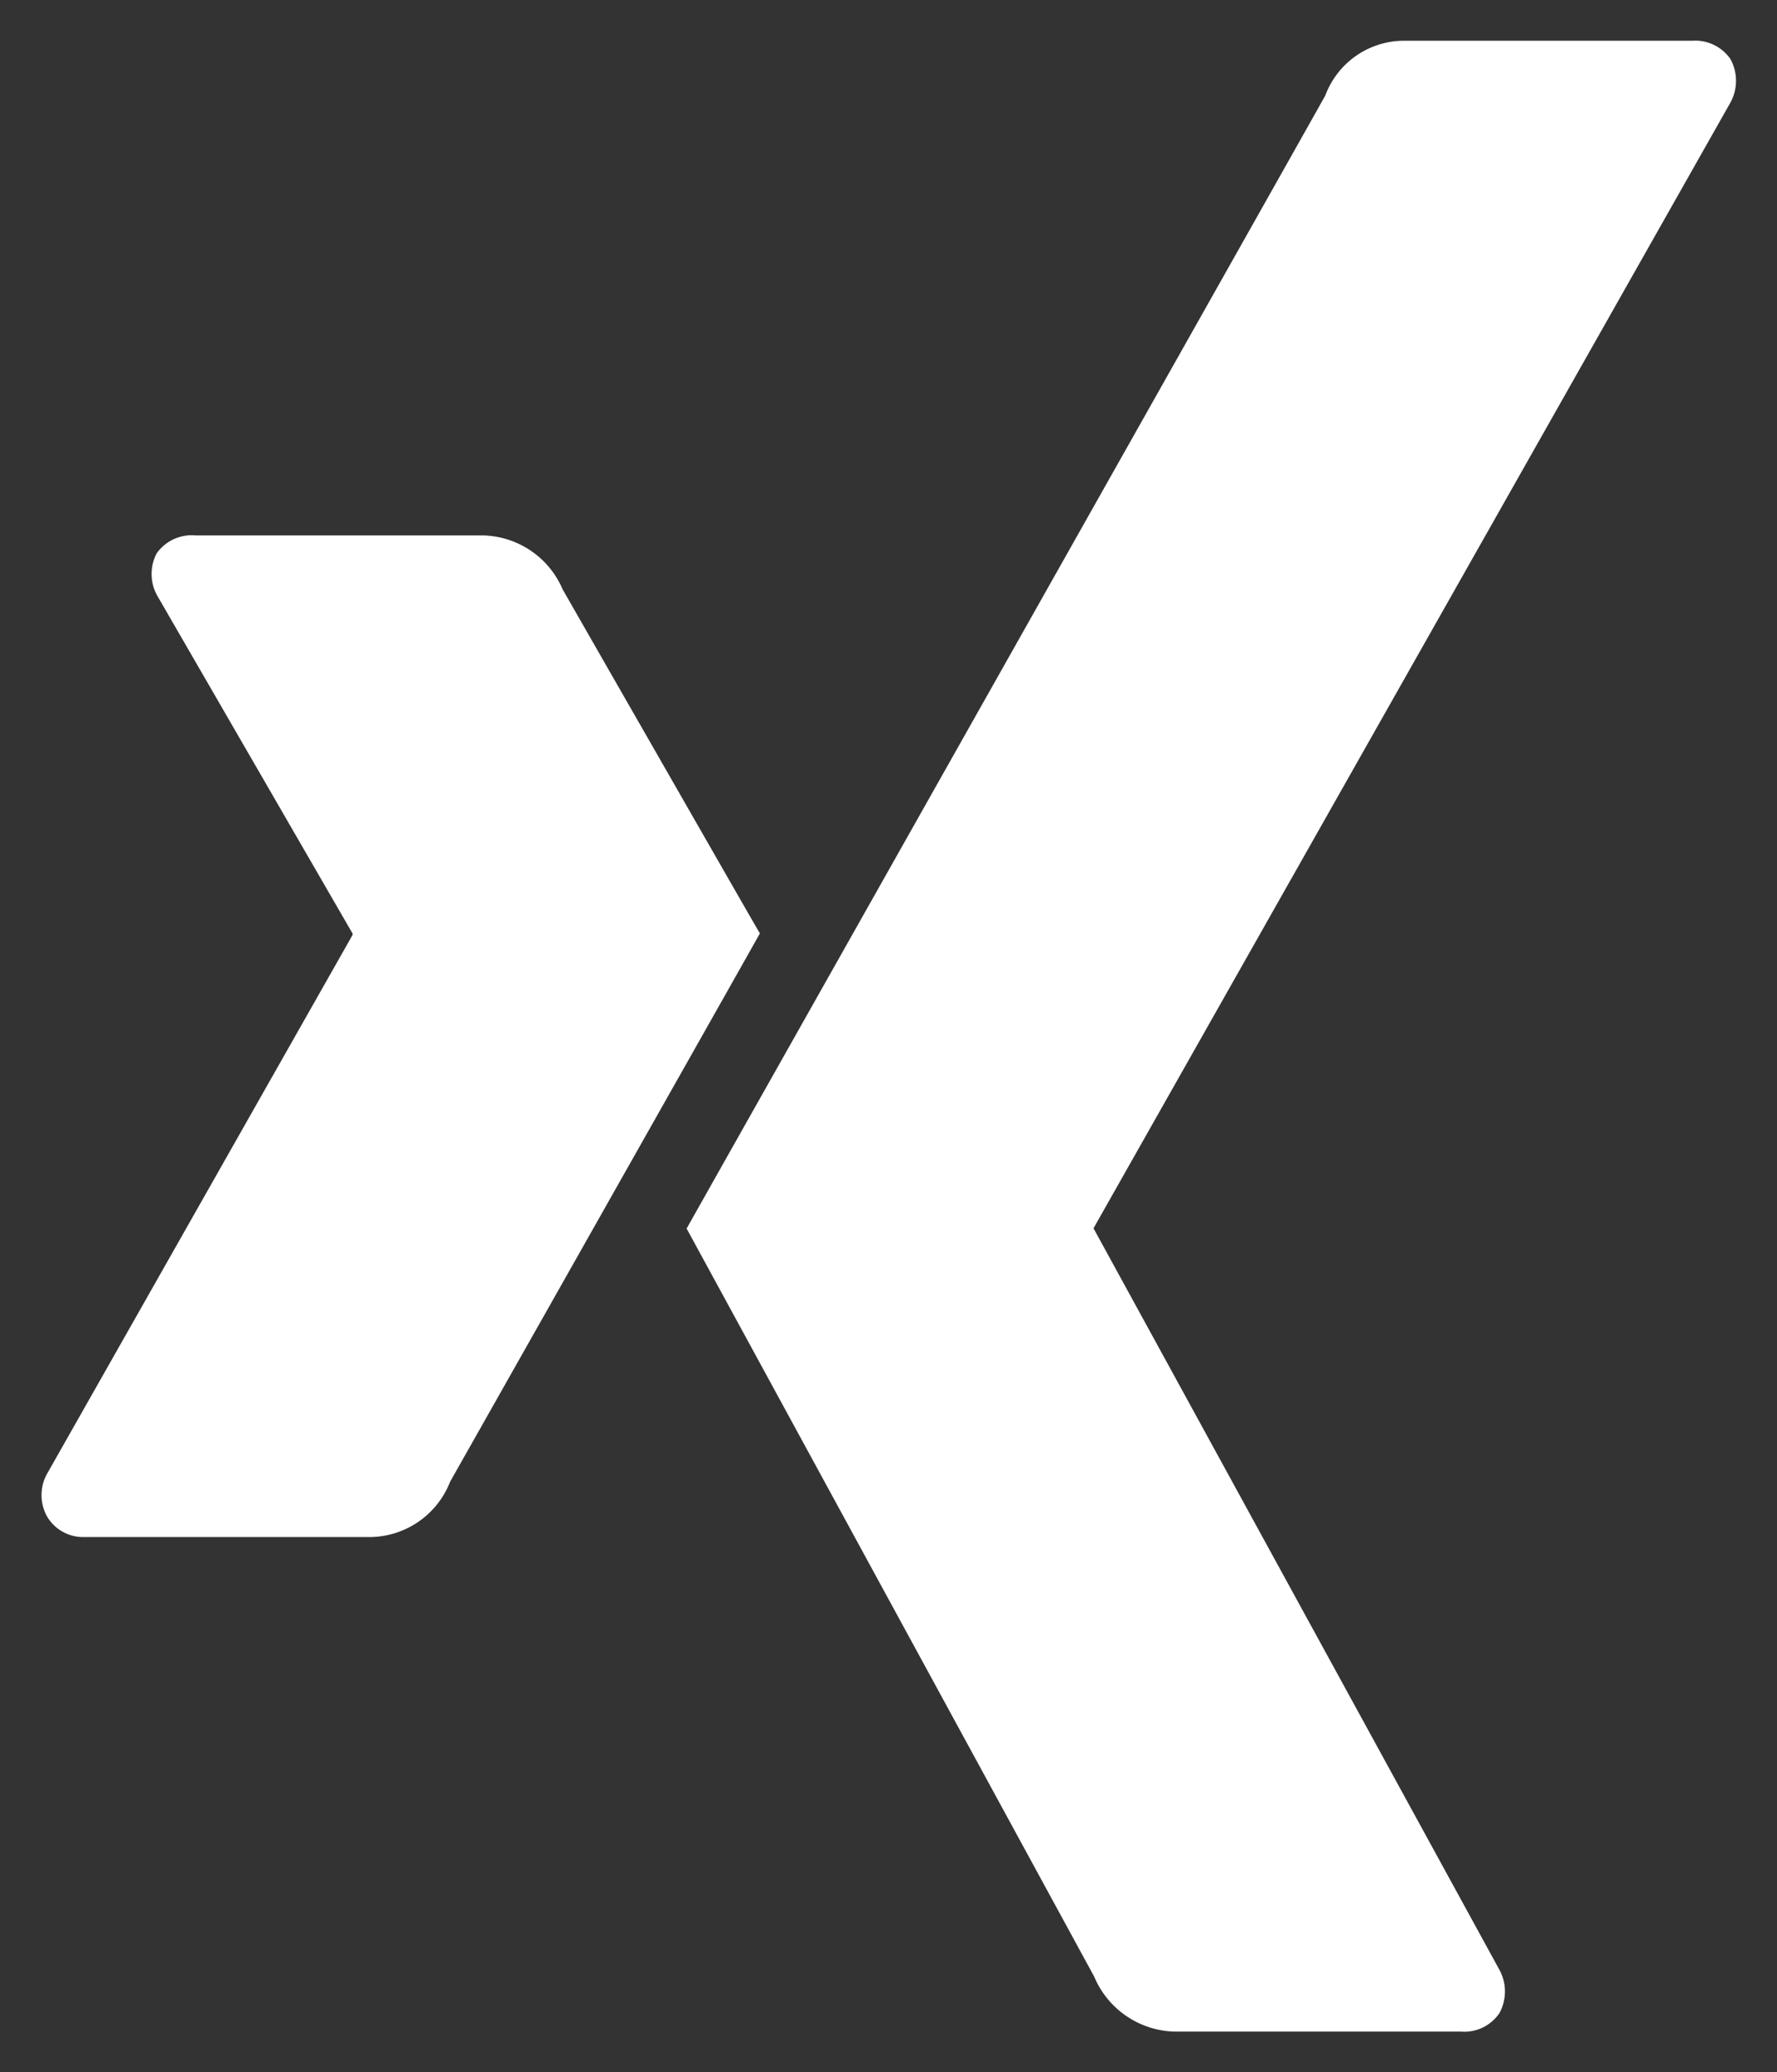
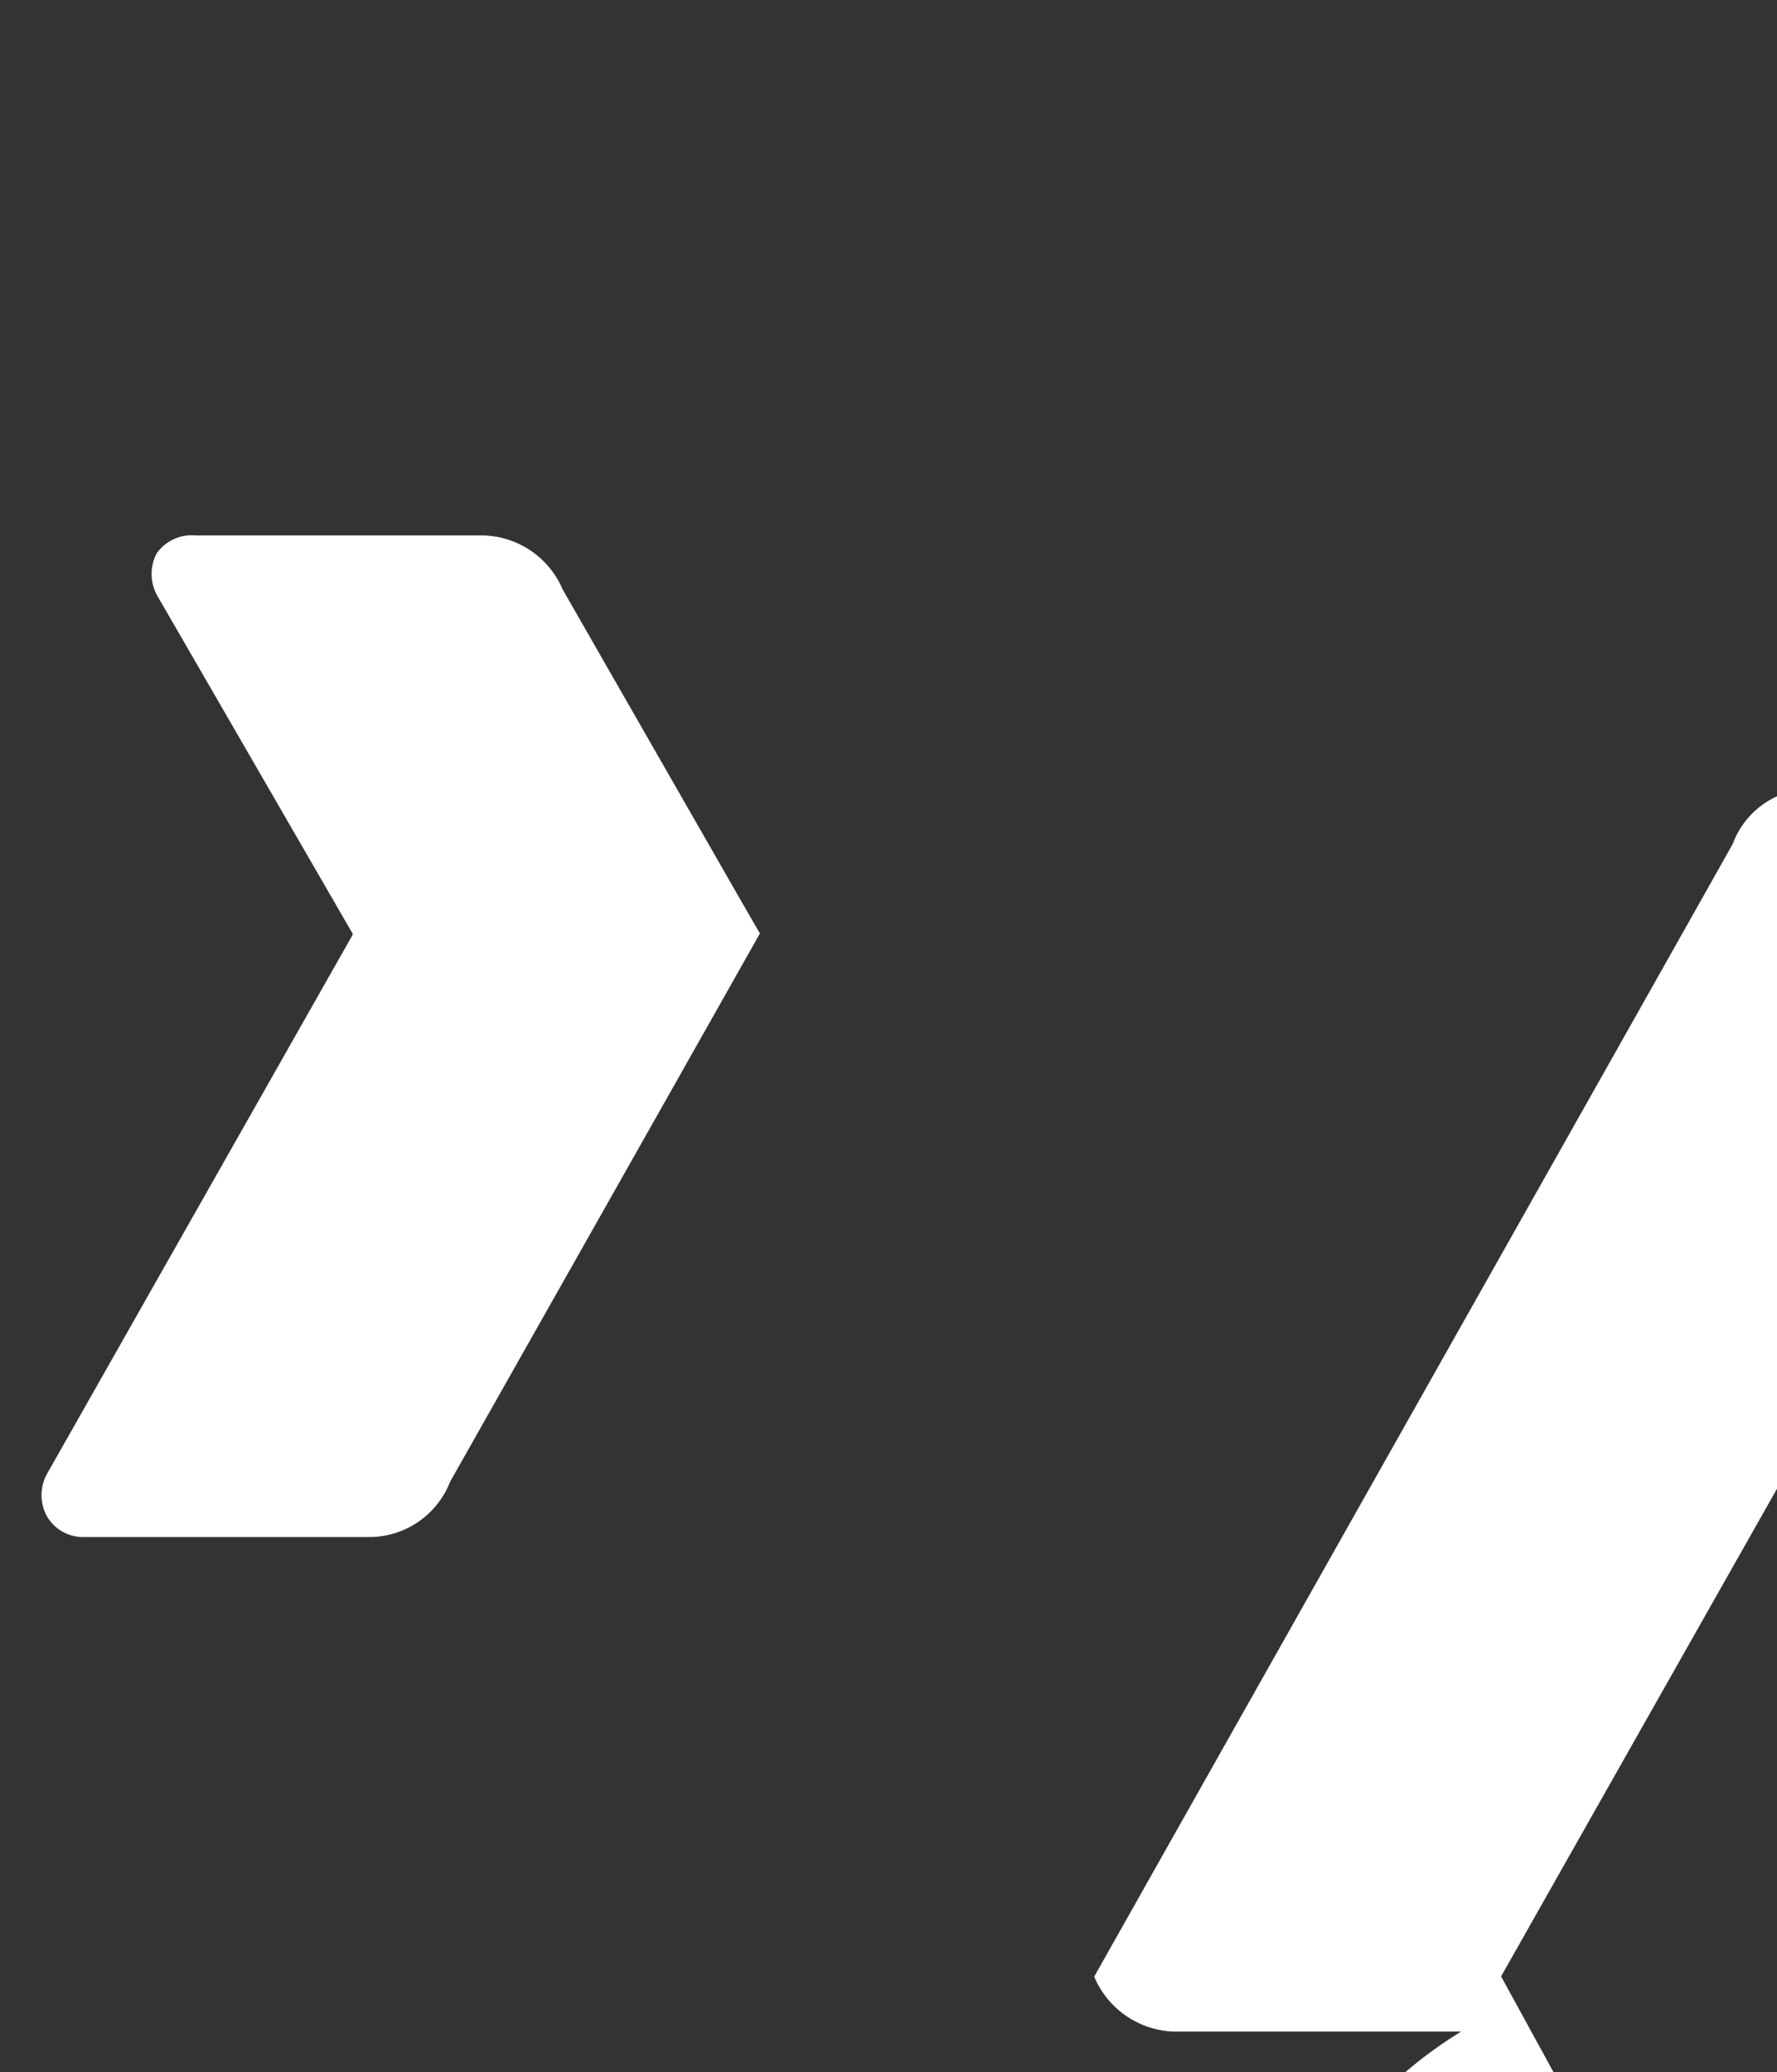
<svg xmlns="http://www.w3.org/2000/svg" width="21.799" height="25.421" viewBox="0 0 21.799 25.421">
  <rect x="0" y="0" width="21.799" height="25.421" fill="#333333" stroke="none" />
-   <path id="Differenzmenge_7" data-name="Differenzmenge 7" d="M-9440.658,32.211h-3.517a1.1,1.1,0,0,1-.984-.674l-5-9.177c.29-.517,7.8-13.83,7.835-13.9a1.032,1.032,0,0,1,.943-.671h3.558a.524.524,0,0,1,.469.225.555.555,0,0,1-.007.545l-7.8,13.786a.017.017,0,0,0,0,.024l4.965,9.07a.555.555,0,0,1,.008.545A.519.519,0,0,1-9440.658,32.211Zm-13.361-6.067h-3.521A.513.513,0,0,1-9458,25.9a.538.538,0,0,1,0-.54l3.742-6.6a.04.04,0,0,0,0-.021l-2.383-4.122a.546.546,0,0,1-.019-.54.528.528,0,0,1,.479-.22h3.522a1.089,1.089,0,0,1,.979.662l.608,1.062c.718,1.252,1.8,3.144,1.812,3.158-.158.285-3.78,6.691-3.8,6.726A1.066,1.066,0,0,1-9454.02,26.144Z" transform="translate(9458.582 -7.289)" fill="#fff" stroke="rgba(0,0,0,0)" stroke-miterlimit="10" stroke-width="1" />
+   <path id="Differenzmenge_7" data-name="Differenzmenge 7" d="M-9440.658,32.211h-3.517a1.1,1.1,0,0,1-.984-.674c.29-.517,7.8-13.83,7.835-13.9a1.032,1.032,0,0,1,.943-.671h3.558a.524.524,0,0,1,.469.225.555.555,0,0,1-.007.545l-7.8,13.786a.017.017,0,0,0,0,.024l4.965,9.07a.555.555,0,0,1,.008.545A.519.519,0,0,1-9440.658,32.211Zm-13.361-6.067h-3.521A.513.513,0,0,1-9458,25.9a.538.538,0,0,1,0-.54l3.742-6.6a.04.04,0,0,0,0-.021l-2.383-4.122a.546.546,0,0,1-.019-.54.528.528,0,0,1,.479-.22h3.522a1.089,1.089,0,0,1,.979.662l.608,1.062c.718,1.252,1.8,3.144,1.812,3.158-.158.285-3.78,6.691-3.8,6.726A1.066,1.066,0,0,1-9454.02,26.144Z" transform="translate(9458.582 -7.289)" fill="#fff" stroke="rgba(0,0,0,0)" stroke-miterlimit="10" stroke-width="1" />
</svg>